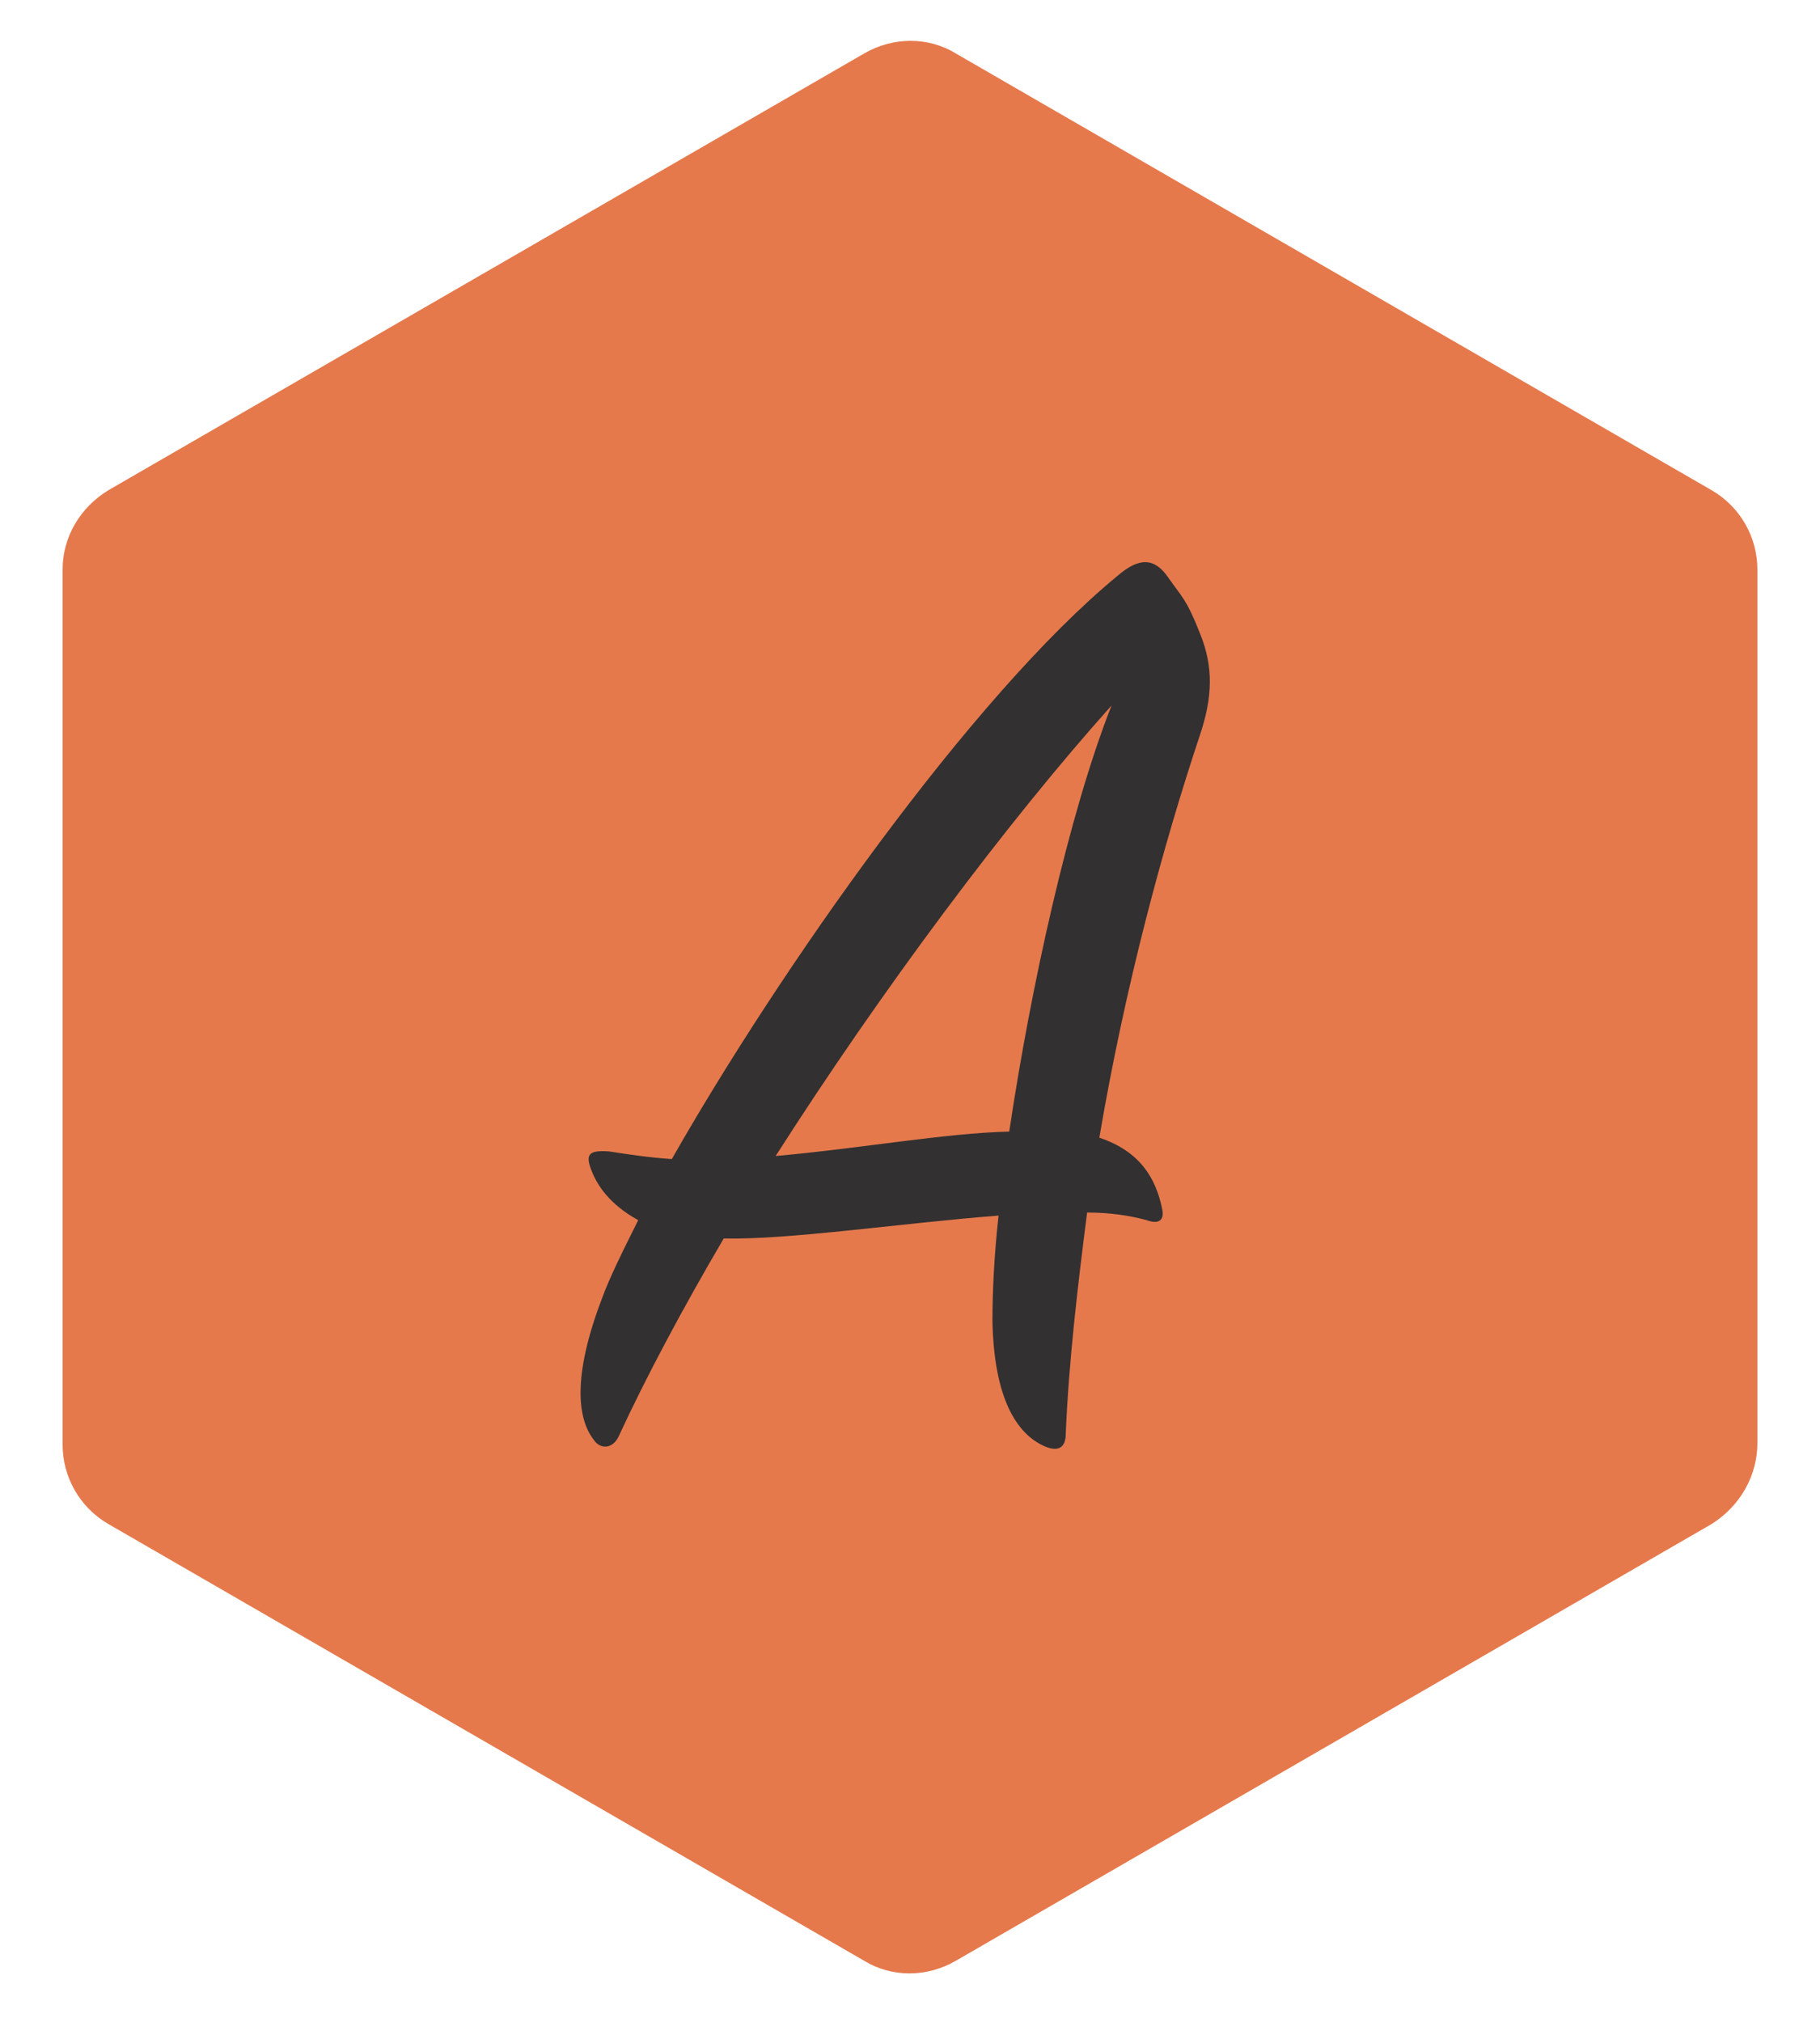
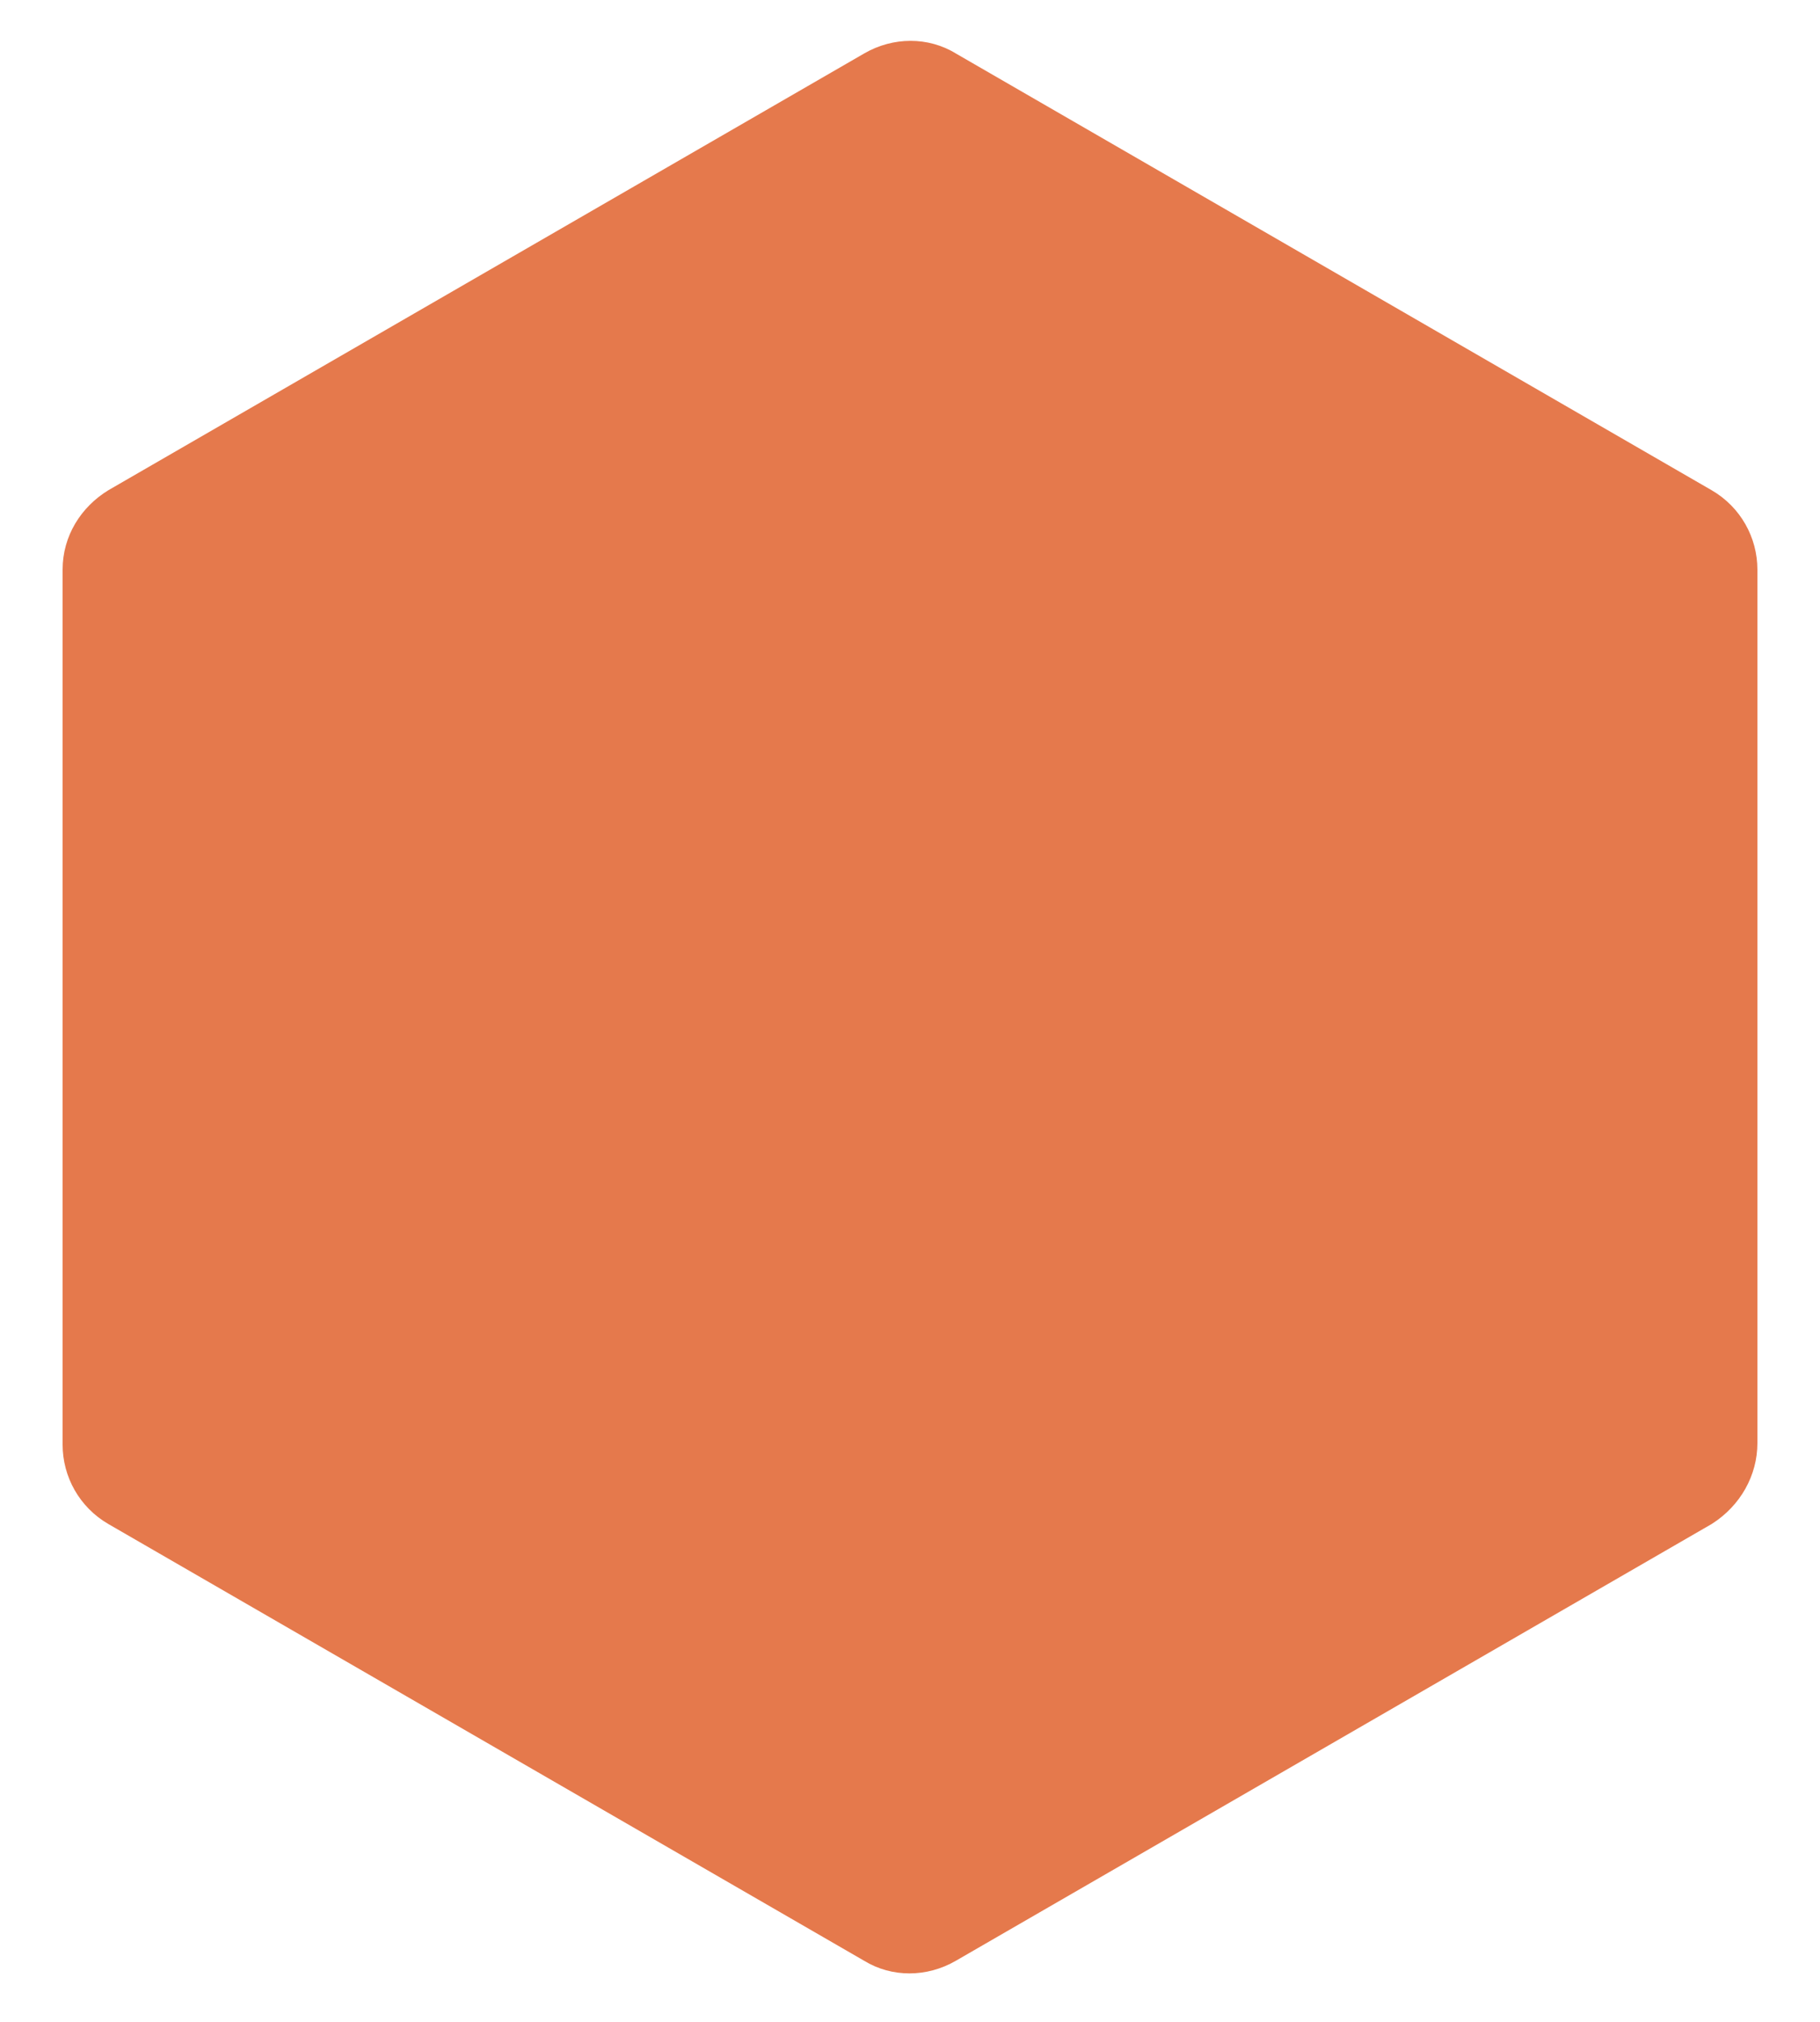
<svg xmlns="http://www.w3.org/2000/svg" version="1.1" id="Layer_1" x="0px" y="0px" viewBox="0 0 119.2 132.4" style="enable-background:new 0 0 119.2 132.4;" xml:space="preserve">
  <style type="text/css">
	.st0{fill:#E5794C;}
	.st1{fill:#323031;}
</style>
  <g>
    <path class="st0" d="M115.1,94.5V37.3c0-2.1-1.1-4.1-3-5.2L62.6,3.5c-1.8-1.1-4.1-1.1-6,0L7.1,32.1c-1.8,1.1-3,3-3,5.2v57.3   c0,2.1,1.1,4.1,3,5.2l49.5,28.6c1.8,1.1,4.1,1.1,6,0l49.5-28.6C114,98.6,115.1,96.6,115.1,94.5z" />
-     <path class="st1" d="M47.4,81.1c-2.7,4.6-5.1,9.1-6.9,13c-0.4,0.8-1.2,0.8-1.6,0.2c-1.1-1.4-1.4-4.2,0.5-9.2   c0.5-1.4,1.4-3.2,2.4-5.2c-2-1.1-2.7-2.4-3-3.1c-0.5-1.2-0.3-1.5,1.1-1.4c1.3,0.2,2.6,0.4,4.1,0.5C51,63.6,63.6,45.6,73.2,37.7   c1.4-1.2,2.4-1.2,3.3,0.1c0.9,1.3,1.2,1.4,2.1,3.7c0.9,2.2,0.8,4.2,0,6.6c-2.4,7.2-4.9,16.4-6.6,26.4c2.7,0.9,3.7,2.7,4.1,4.6   c0.2,0.8-0.2,1.1-1,0.8c-1.1-0.3-2.4-0.5-3.9-0.5c-0.6,4.7-1.2,9.7-1.4,14.5c0,0.9-0.5,1.2-1.4,0.8c-1.8-0.8-3.3-3.1-3.4-8.2   c0-1.8,0.1-4.2,0.4-6.9C59,80.1,51.6,81.2,47.4,81.1z M66.1,74.1c1.4-9.4,3.9-20.8,6.7-27.9c-6.9,7.7-15.1,18.7-22,29.5   C56.4,75.2,61.9,74.2,66.1,74.1z" />
  </g>
</svg>